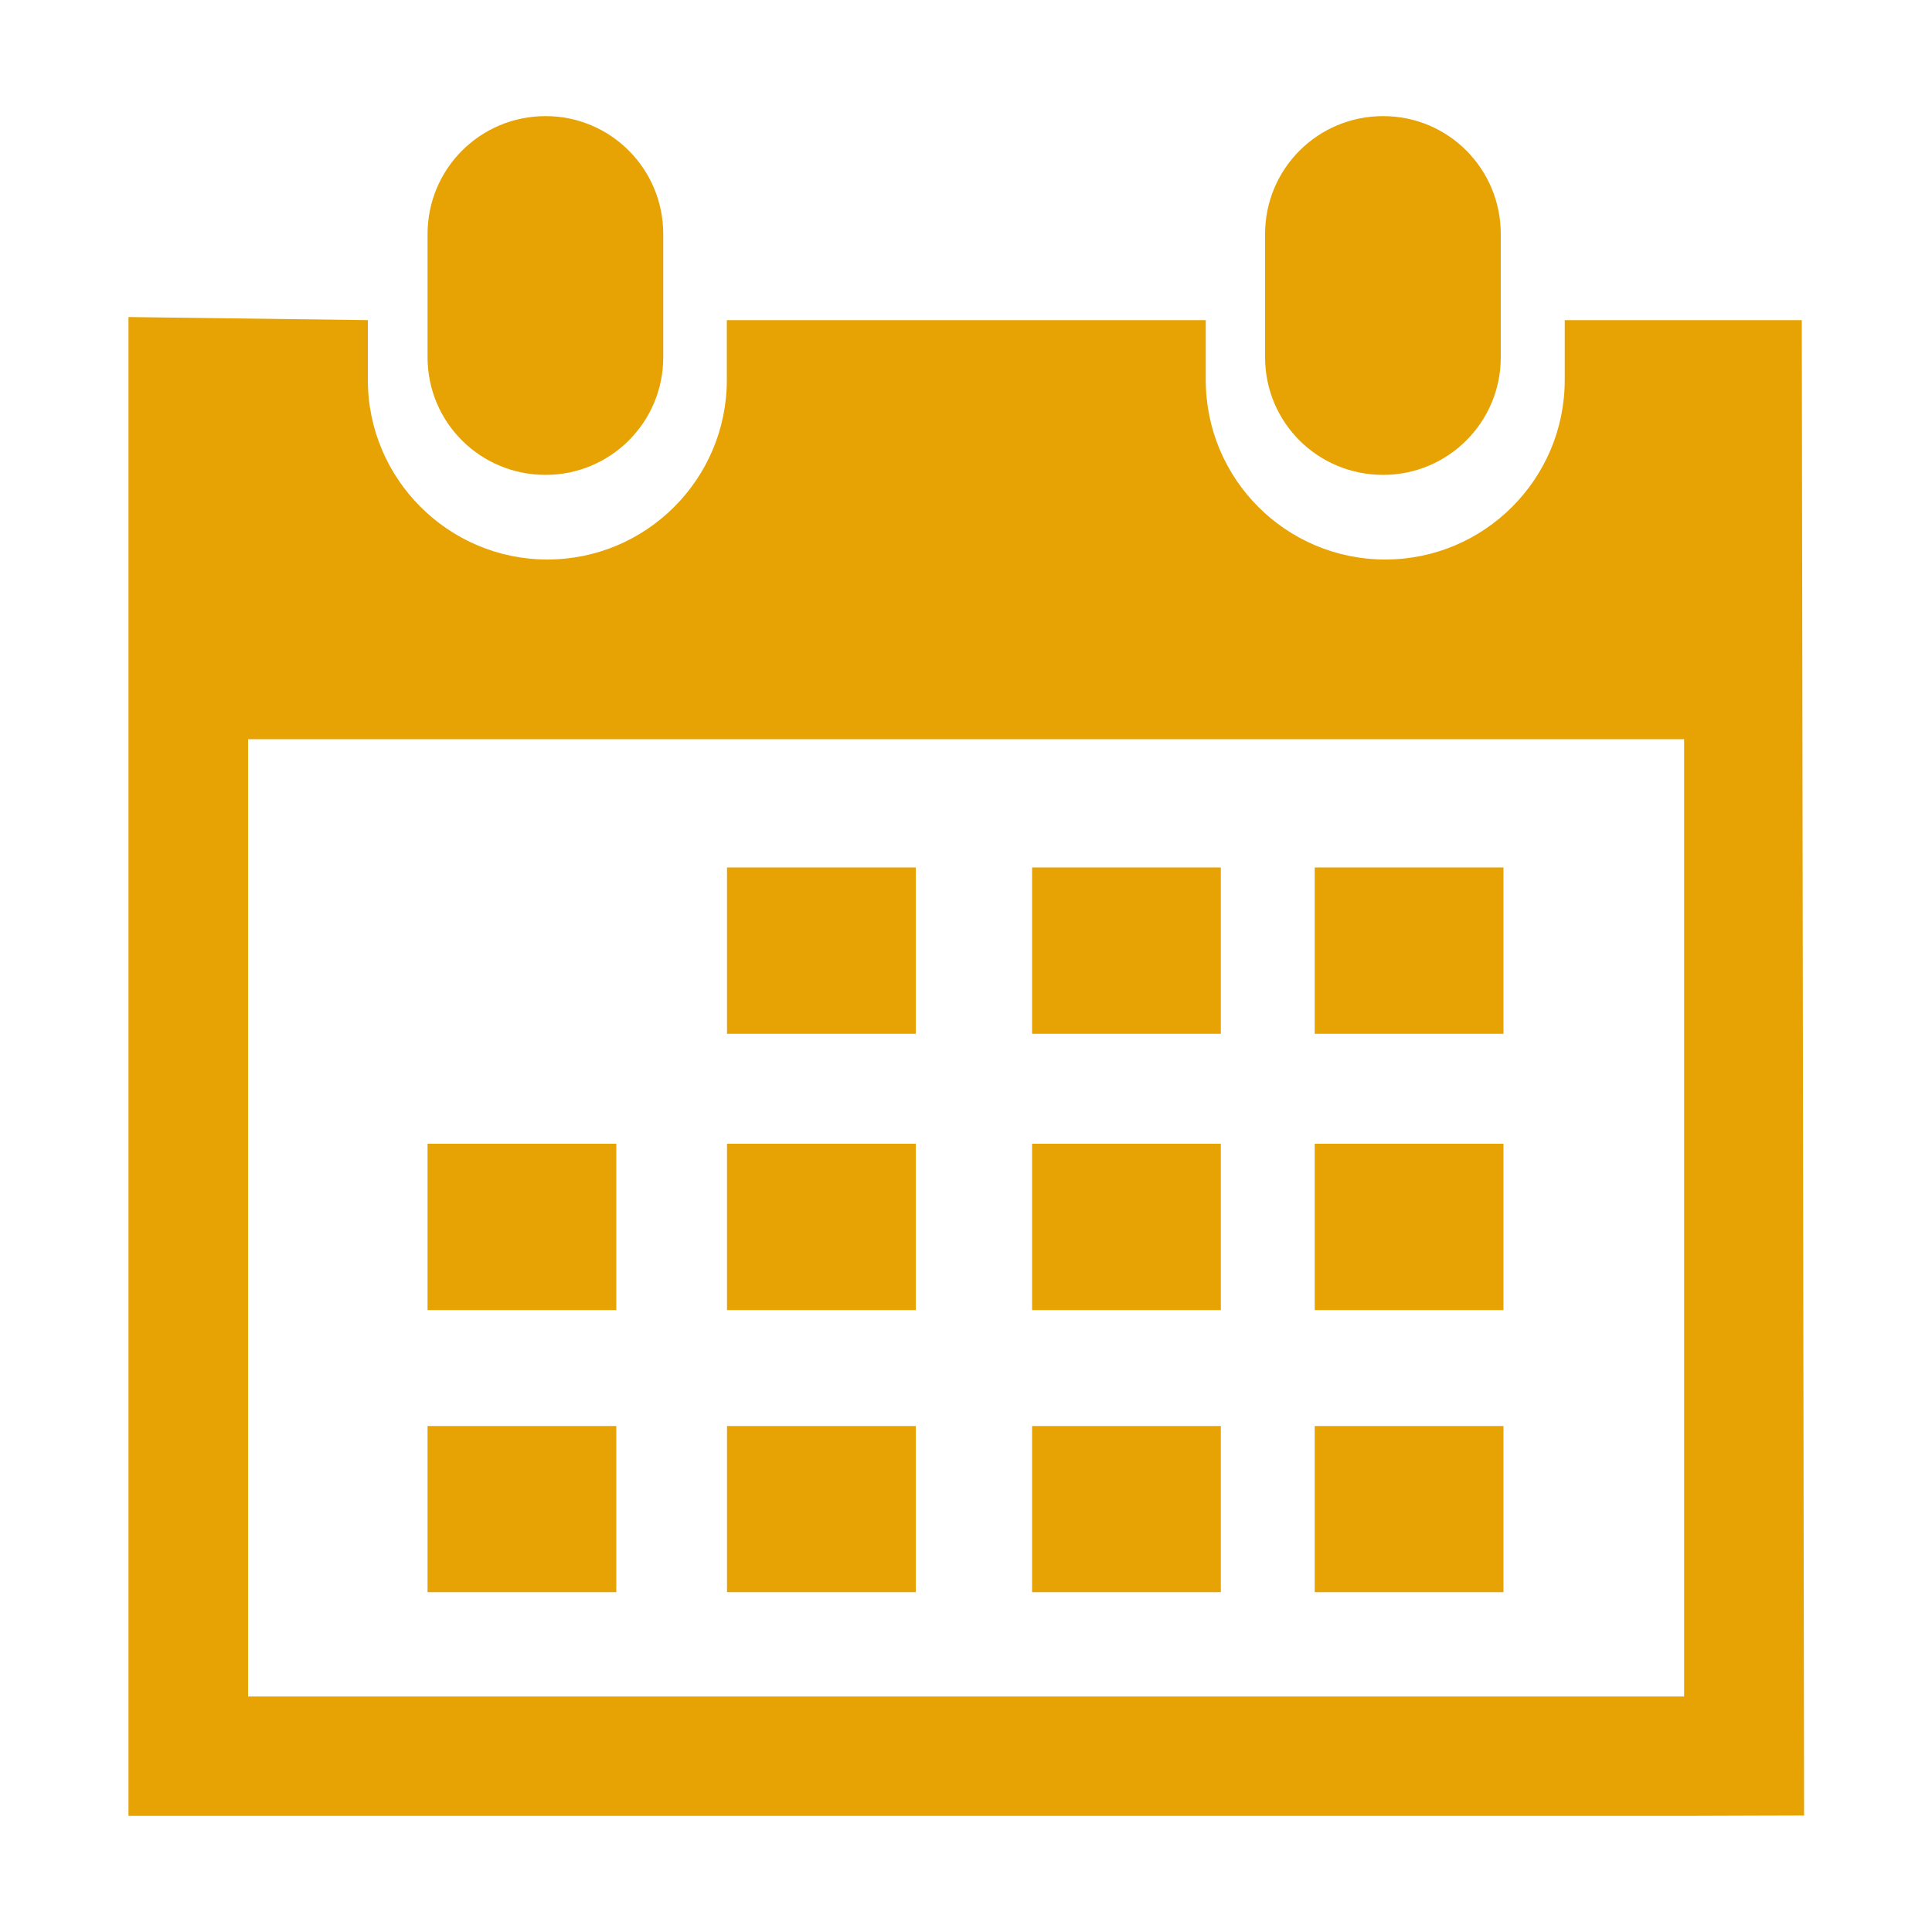
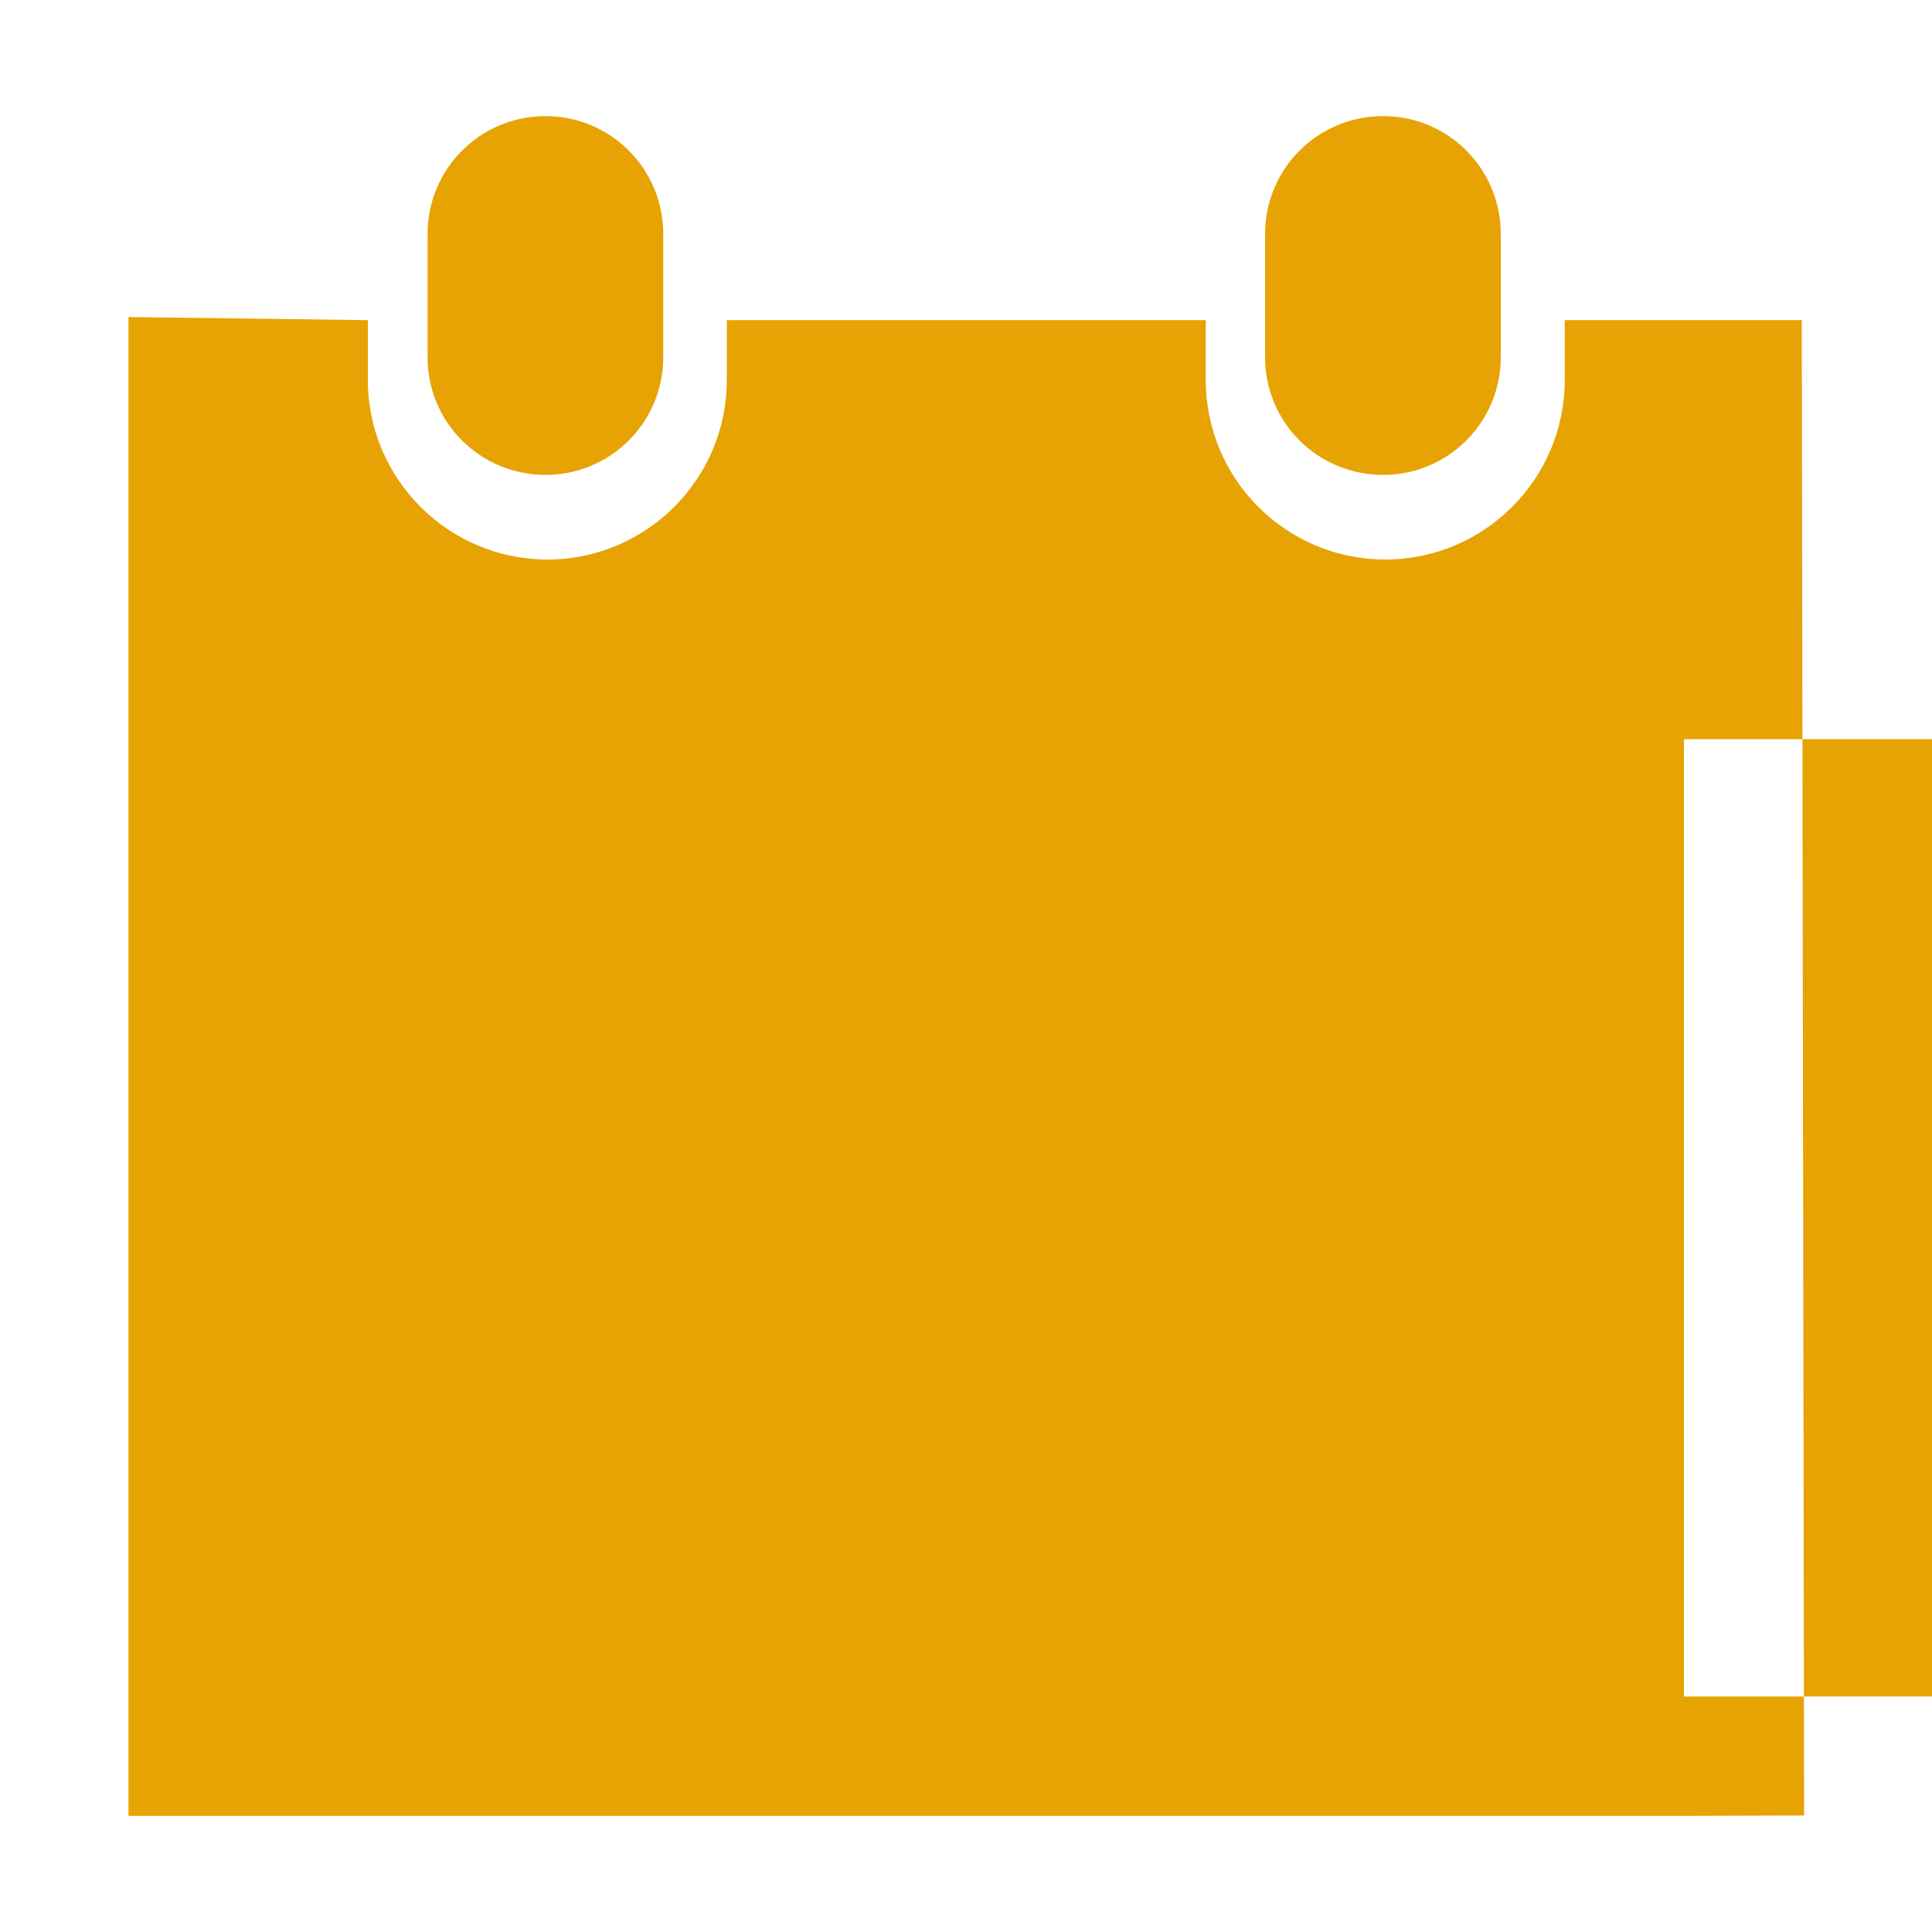
<svg xmlns="http://www.w3.org/2000/svg" version="1.1" id="_x2014_ŽÓť_1" x="0px" y="0px" viewBox="0 0 1000 1000" style="enable-background:new 0 0 1000 1000;" xml:space="preserve">
  <style type="text/css">
	.st0{fill:#E6A303;}
</style>
  <g>
    <path class="st0" d="M715.9,245.8c33.6,0,60.9-27.2,60.9-60.9v-63.7c0-33.8-27.1-61.1-60.9-61.1c-33.8,0-61.1,27.2-61.1,61.1v63.7   C654.8,218.7,682.1,245.8,715.9,245.8L715.9,245.8z M715.9,245.8" />
-     <path class="st0" d="M932.6,165.7H809.9v31c0,51.2-41.6,92.9-92.9,92.9c-51.4,0-92.9-41.7-92.9-92.9v-31H376.2v31   c0,51.2-41.6,92.9-92.9,92.9c-51.2,0-92.9-41.7-92.9-92.9v-31l-123.9-1.6v775.8h805.3l62-0.2L932.6,165.7z M871.6,878.1H128.4   V382.6h743.3V878.1z M871.6,878.1" />
+     <path class="st0" d="M932.6,165.7H809.9v31c0,51.2-41.6,92.9-92.9,92.9c-51.4,0-92.9-41.7-92.9-92.9v-31H376.2v31   c0,51.2-41.6,92.9-92.9,92.9c-51.2,0-92.9-41.7-92.9-92.9v-31l-123.9-1.6v775.8h805.3l62-0.2L932.6,165.7z M871.6,878.1V382.6h743.3V878.1z M871.6,878.1" />
    <path class="st0" d="M282.4,245.8c33.6,0,60.9-27.2,60.9-60.9v-63.7c0-33.9-27.3-61.1-60.9-61.1c-33.8,0-61.1,27.2-61.1,61.1v63.7   C221.3,218.7,248.6,245.8,282.4,245.8L282.4,245.8z M282.4,245.8" />
    <rect x="376.3" y="449" class="st0" width="97.7" height="86.1" />
    <rect x="534.2" y="449" class="st0" width="97.7" height="86.1" />
    <rect x="680.5" y="449" class="st0" width="97.7" height="86.1" />
    <rect x="376.3" y="592" class="st0" width="97.7" height="86.1" />
    <rect x="534.2" y="592" class="st0" width="97.7" height="86.1" />
    <rect x="680.5" y="592" class="st0" width="97.7" height="86.1" />
-     <rect x="376.3" y="738.1" class="st0" width="97.7" height="86" />
    <rect x="221.3" y="592" class="st0" width="97.7" height="86.1" />
    <rect x="221.3" y="738.1" class="st0" width="97.7" height="86" />
    <rect x="534.2" y="738.1" class="st0" width="97.7" height="86" />
-     <rect x="680.5" y="738.1" class="st0" width="97.7" height="86" />
  </g>
</svg>